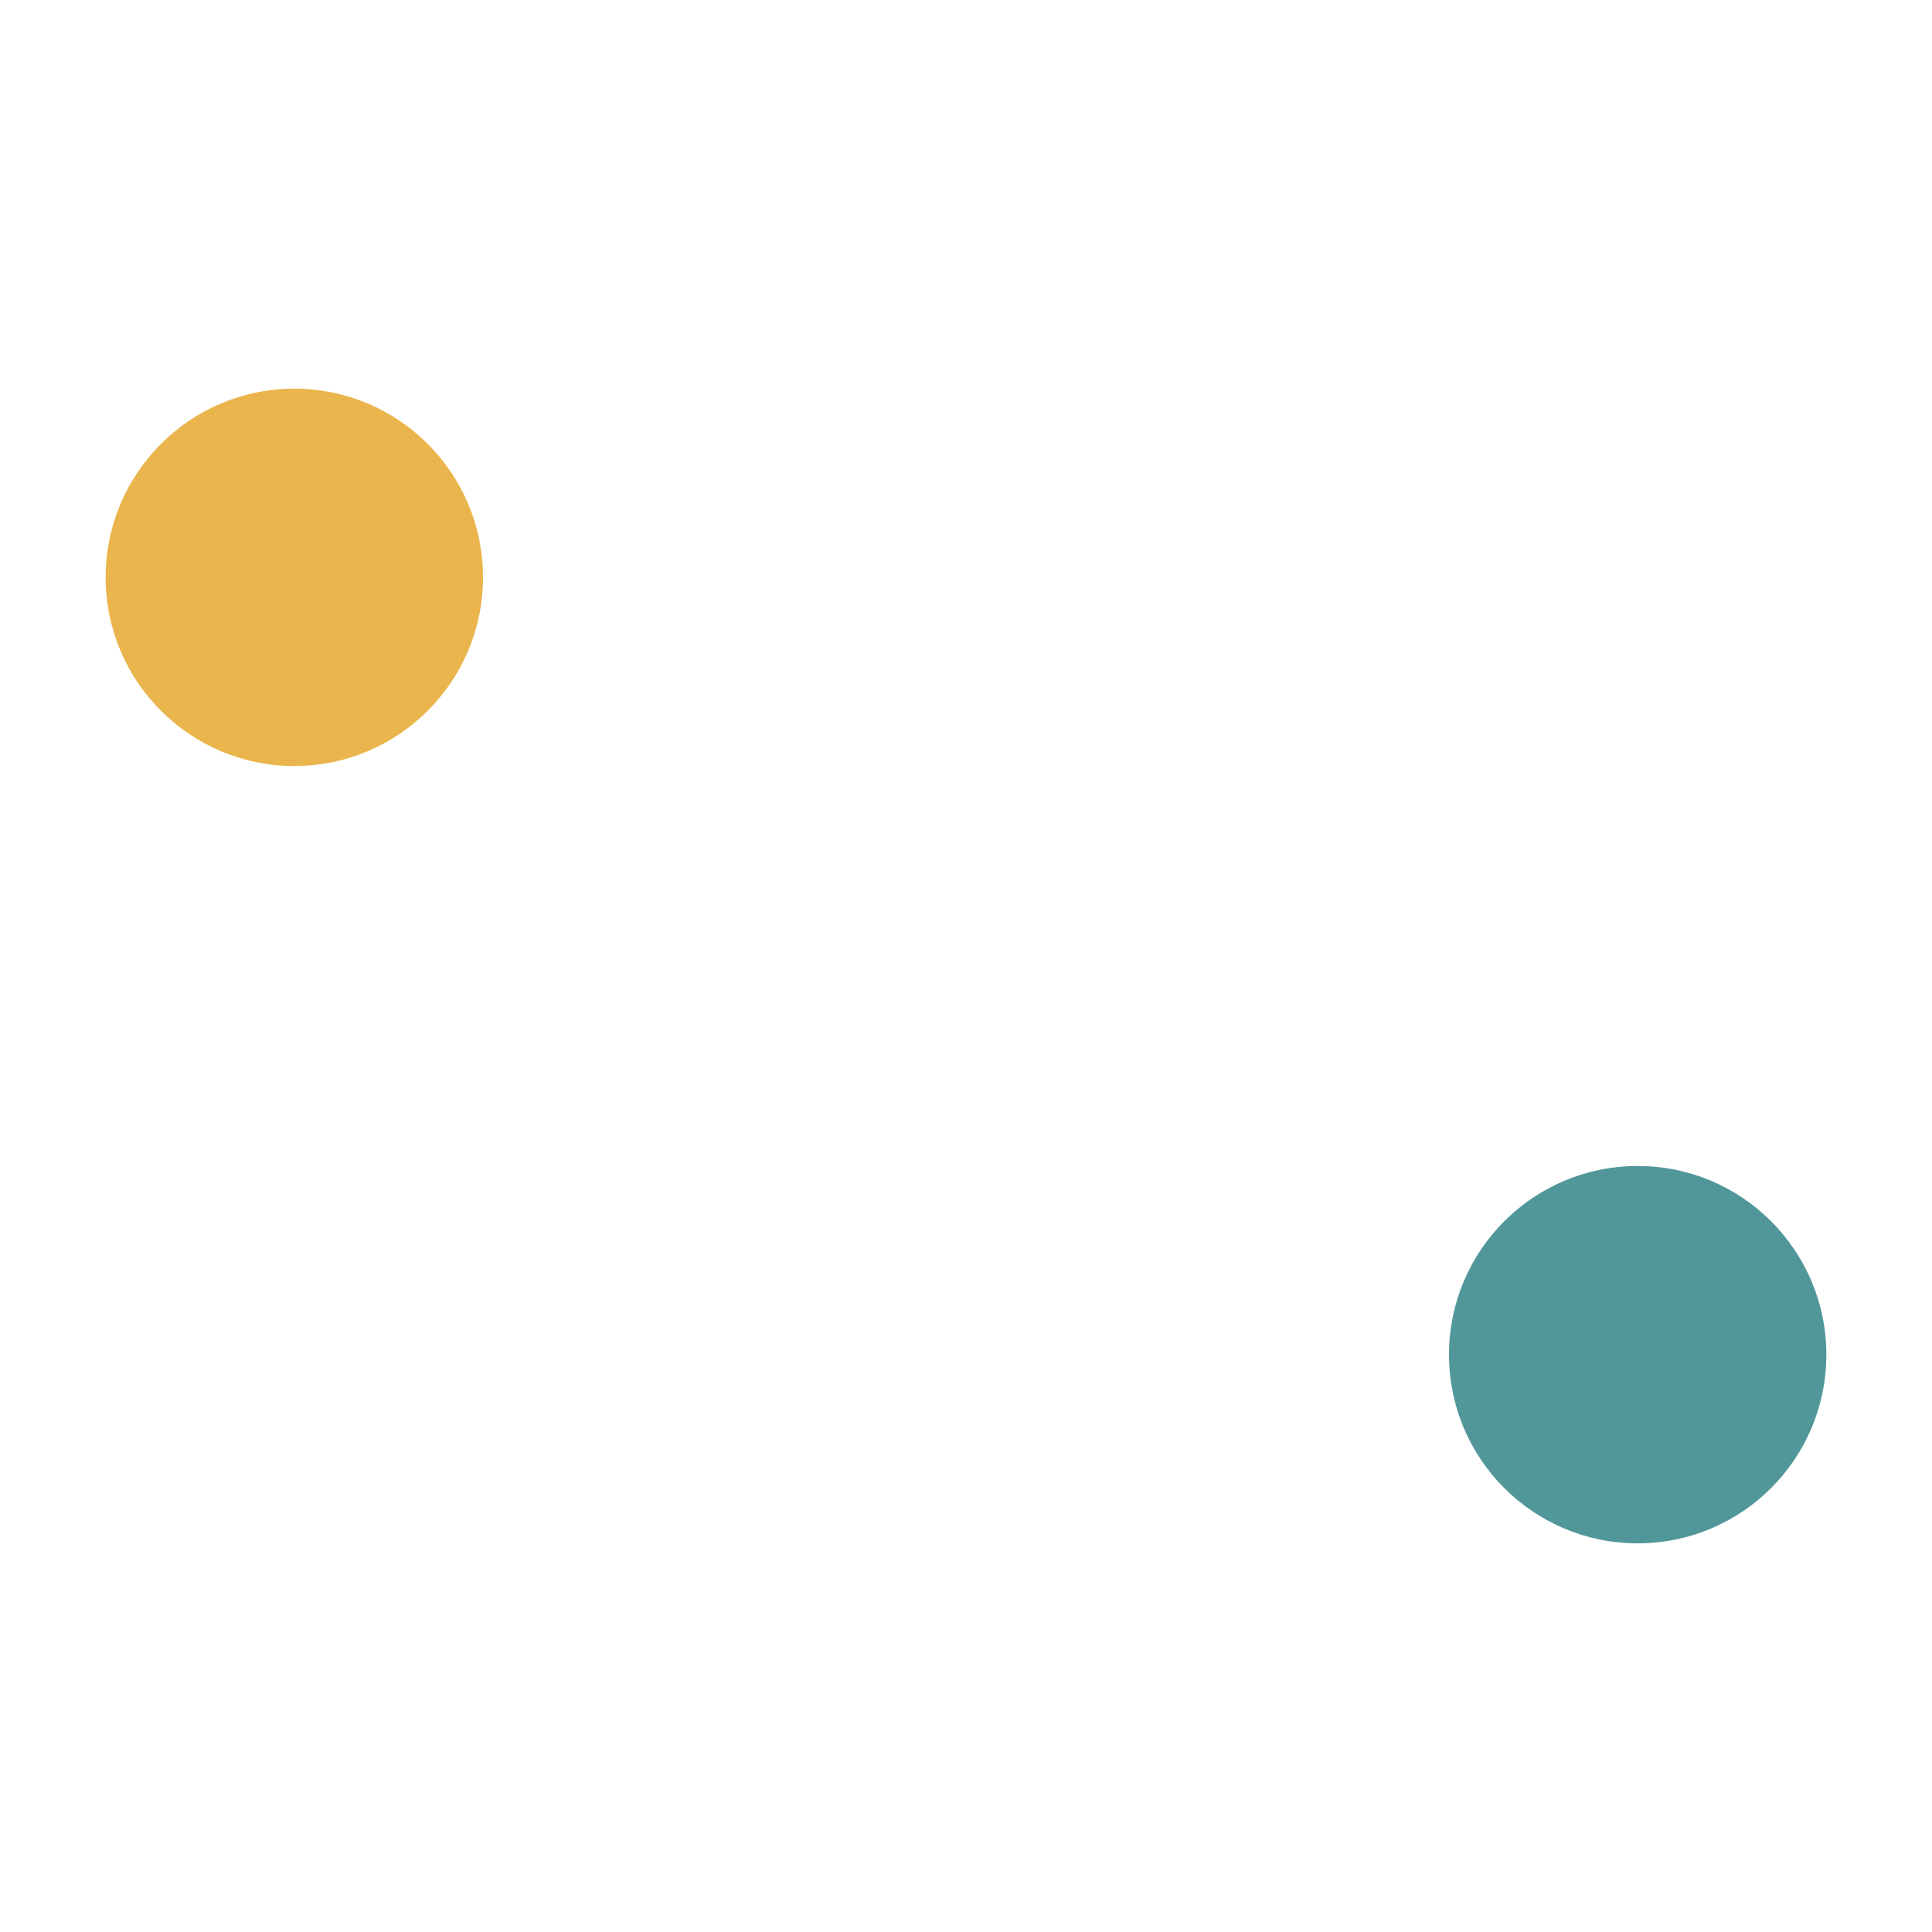
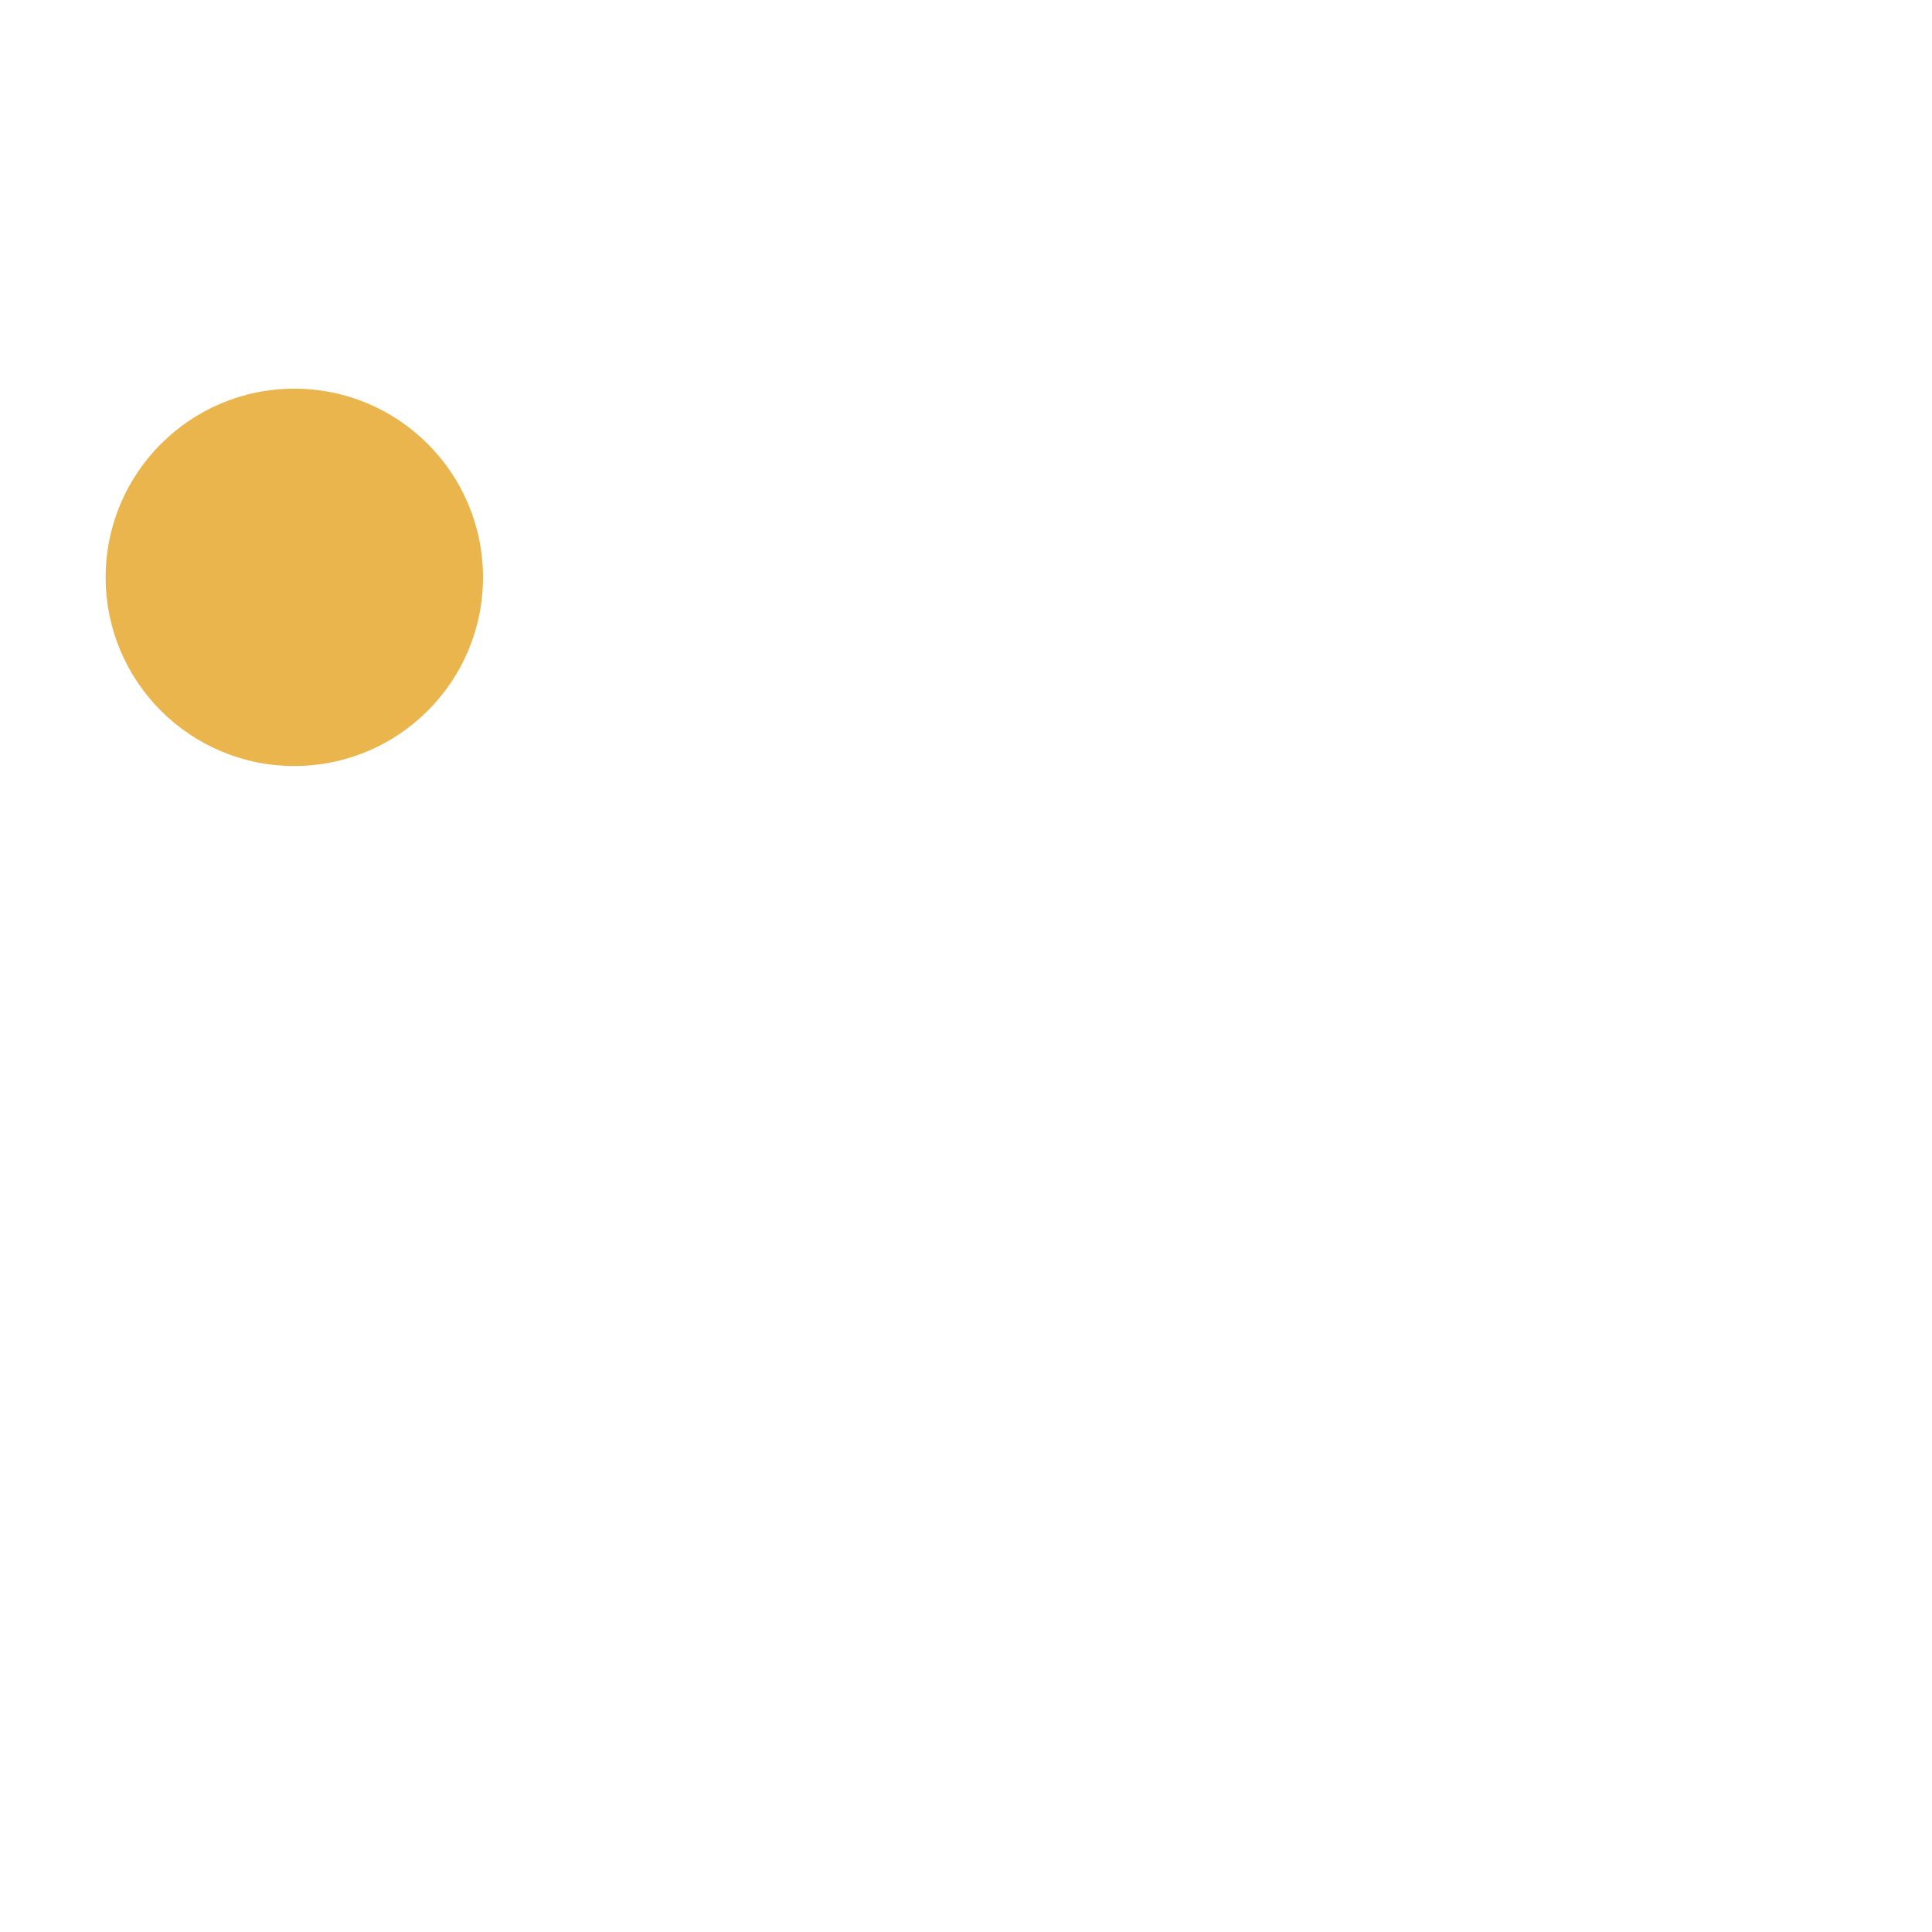
<svg xmlns="http://www.w3.org/2000/svg" version="1.0" width="64" height="64" viewBox="0 0 128 128">
  <g>
-     <circle cx="108.5" cy="89.75" r="12.5" fill="#519799" />
    <circle cx="108.5" cy="89.75" r="12.5" fill="#eab54c" transform="rotate(180 64 64)" />
    <animateTransform attributeName="transform" type="rotate" from="0 64 64" to="180 64 64" dur="720ms" repeatCount="indefinite" />
  </g>
</svg>